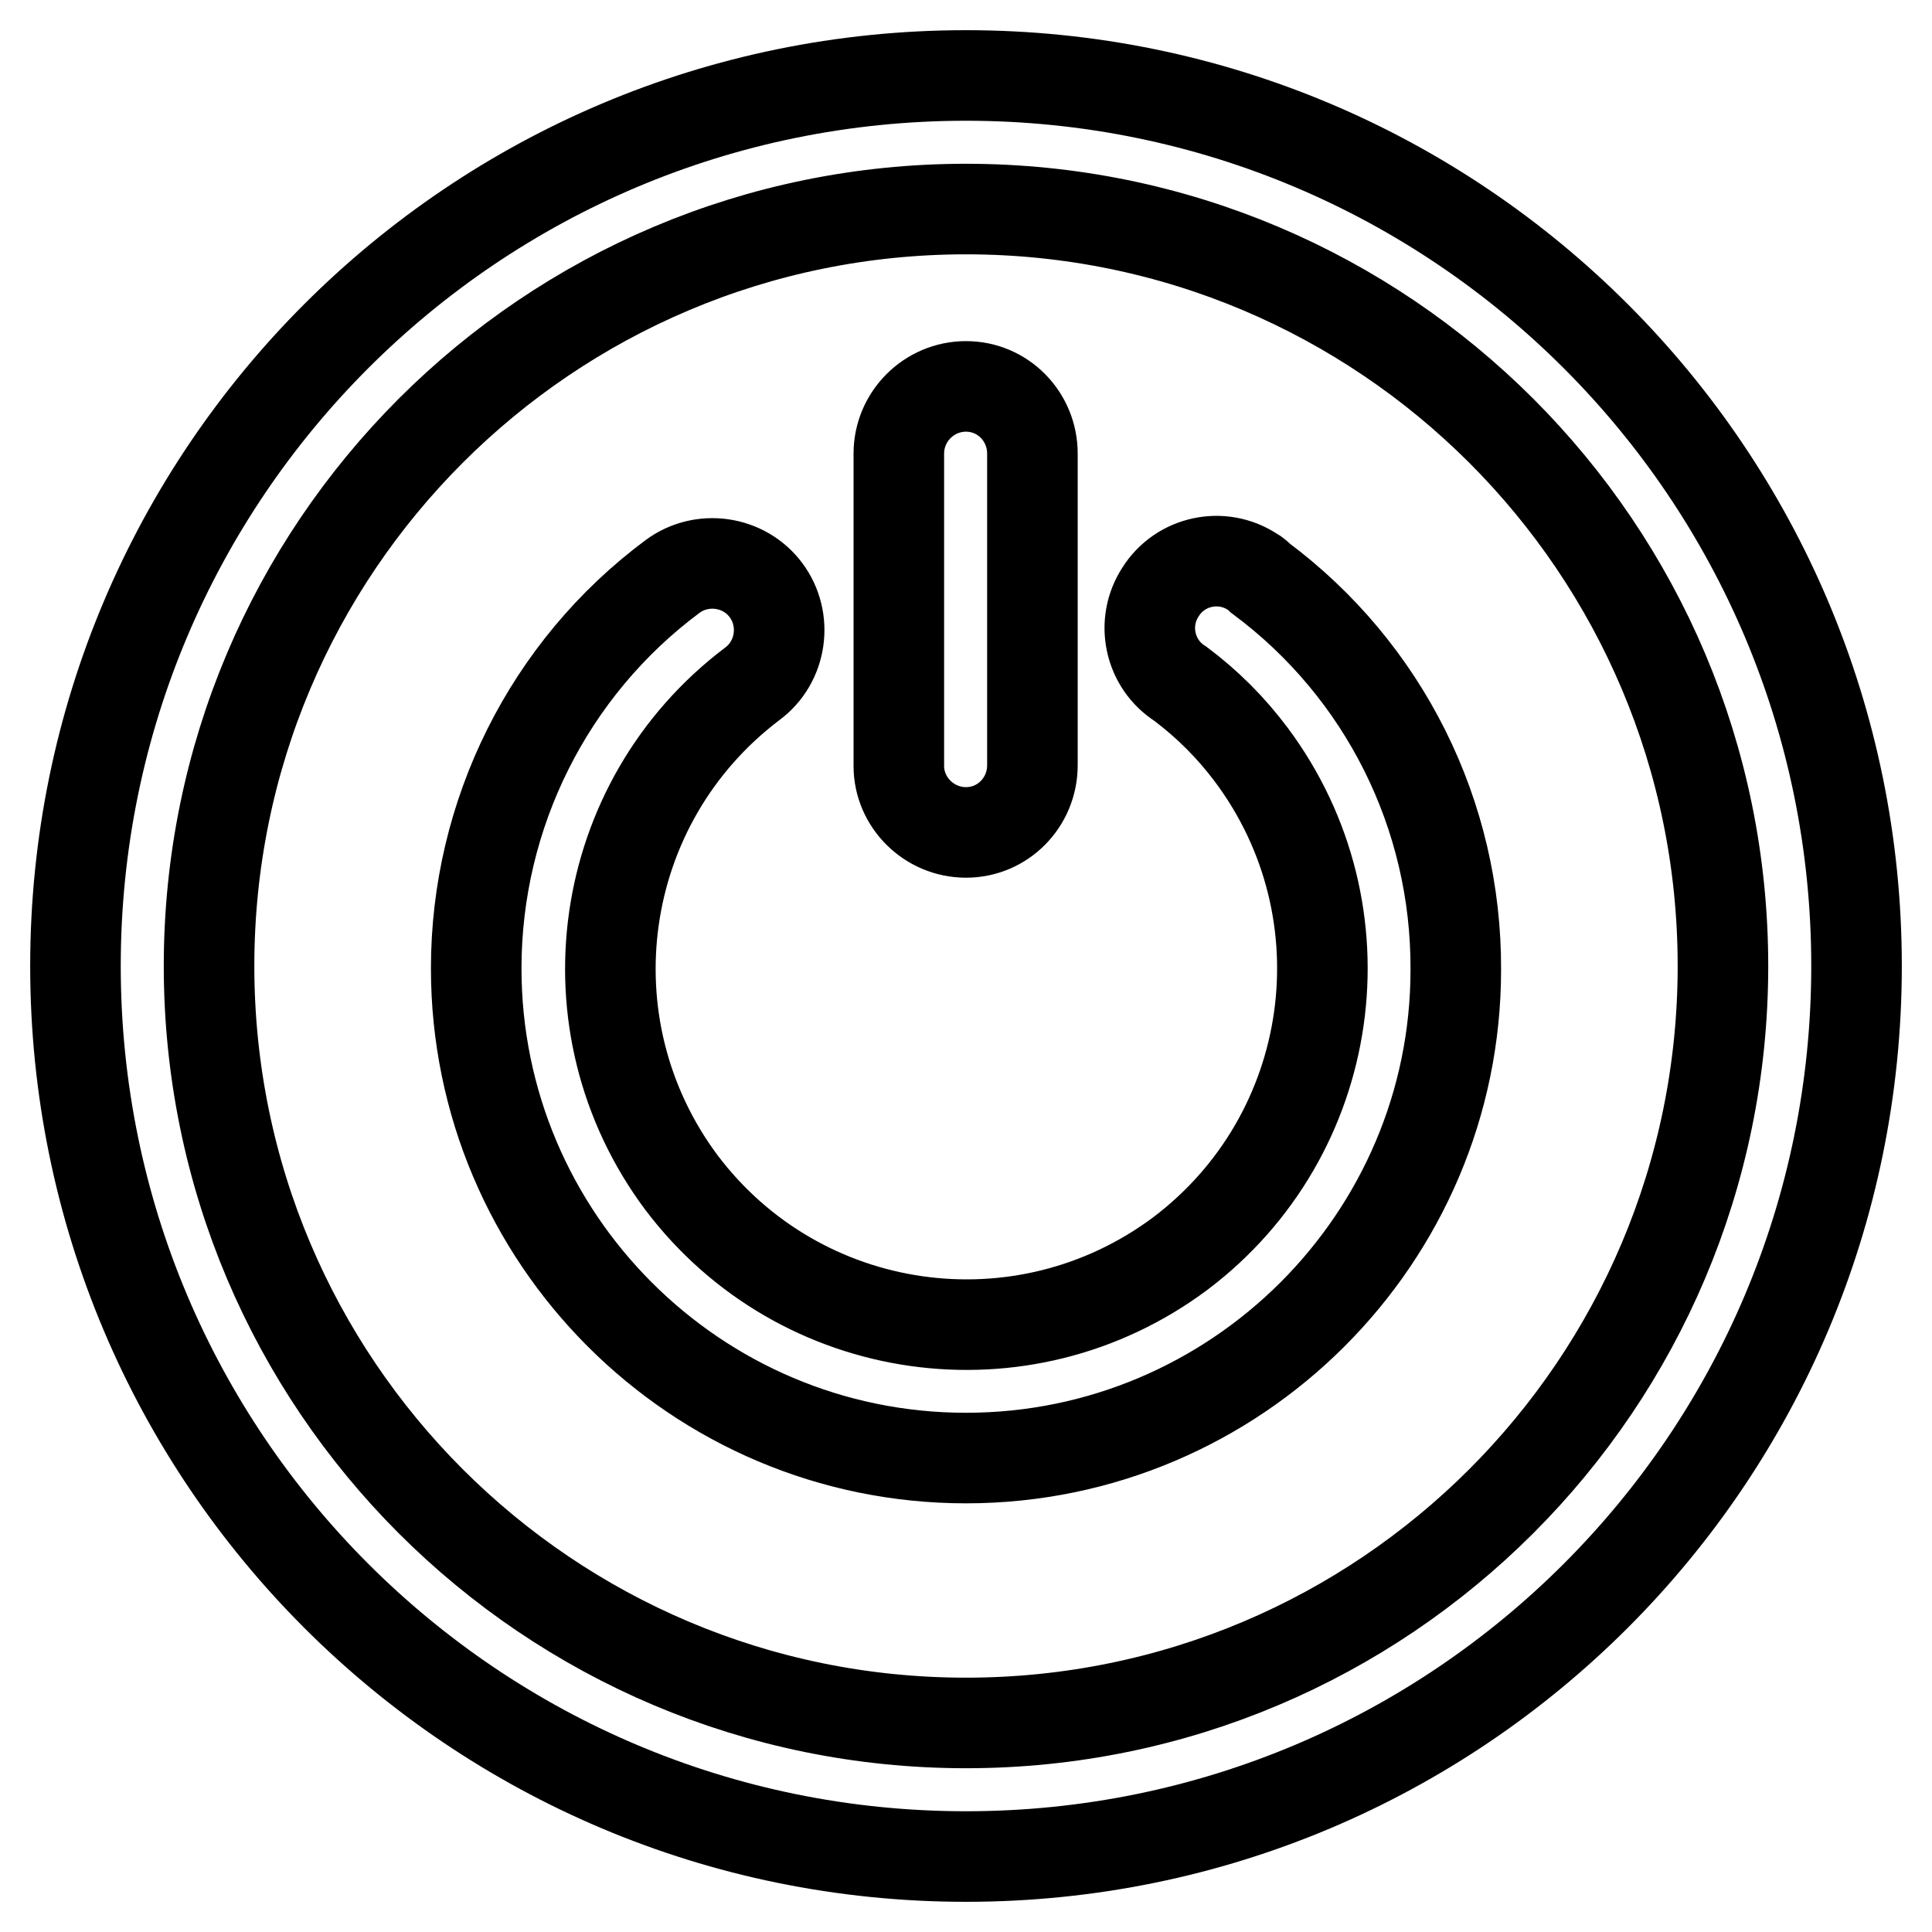
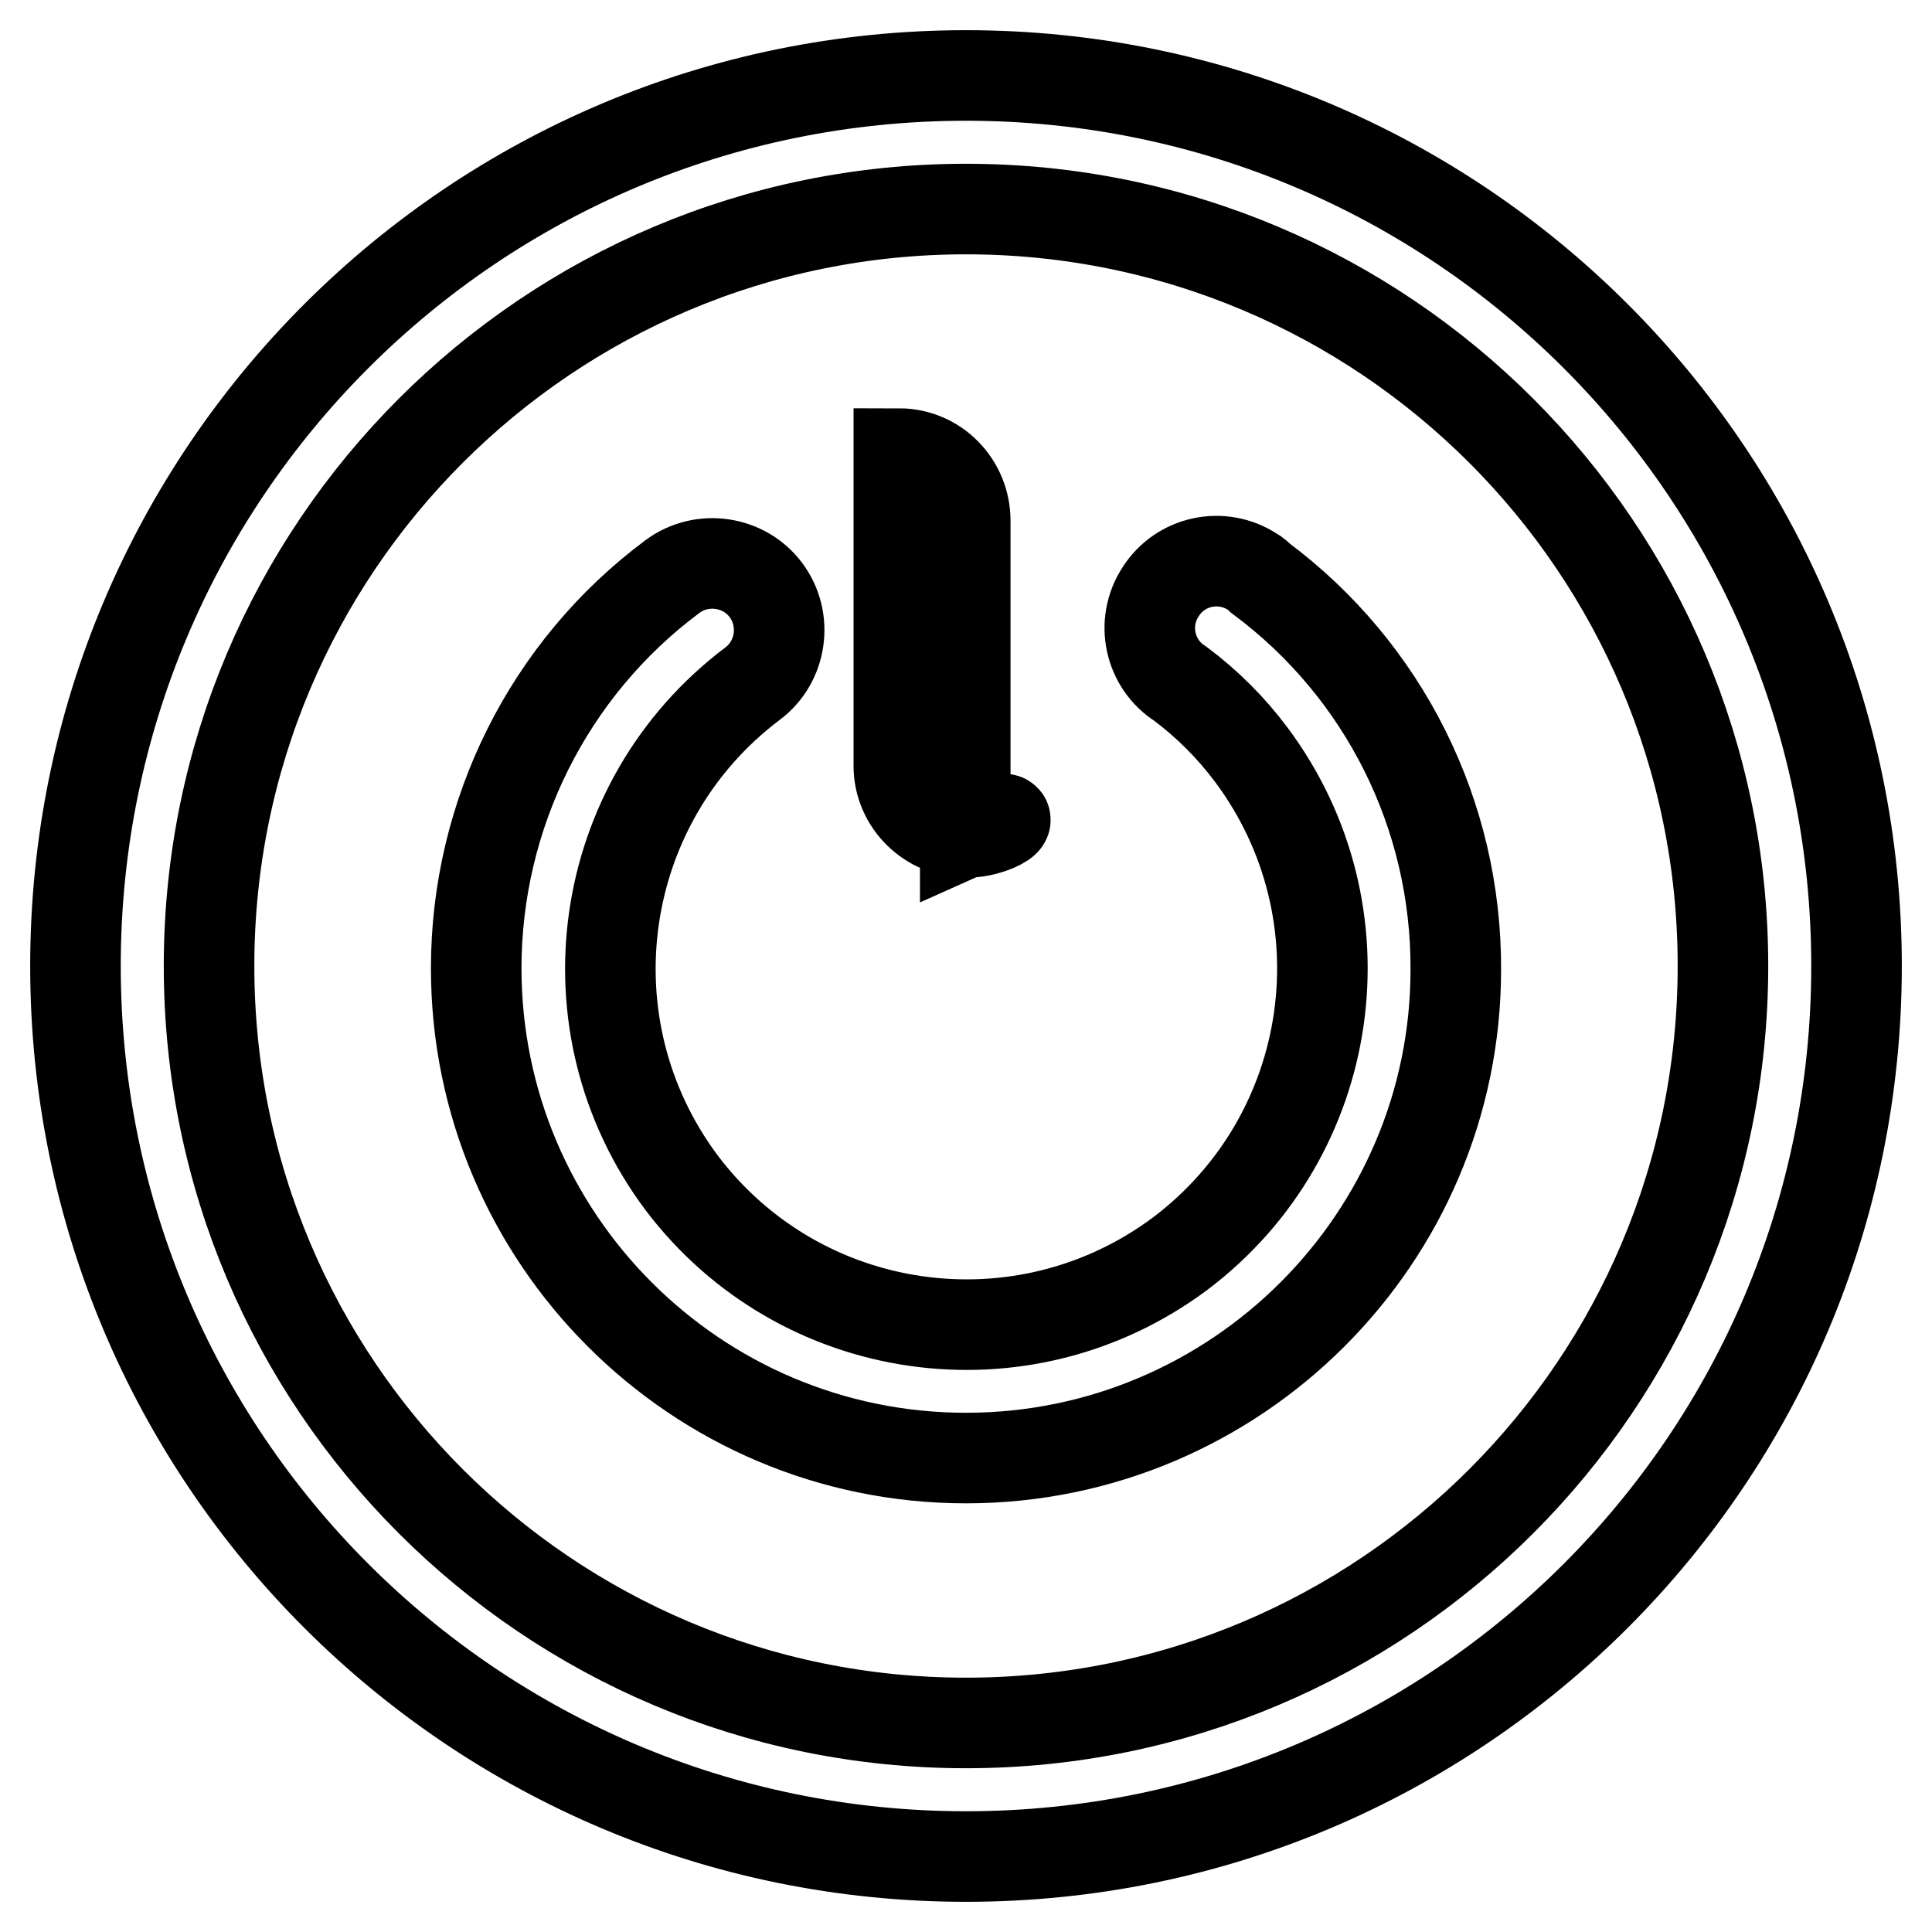
<svg xmlns="http://www.w3.org/2000/svg" version="1.1" x="0px" y="0px" viewBox="0 0 256 256" enable-background="new 0 0 256 256" xml:space="preserve">
  <g>
-     <path stroke-width="12" fill-opacity="0" stroke="#000000" d="M128,246c-65.2,0-118-52.8-118-118C10,62.8,62.8,10,128,10c65.2,0,118,52.8,118,118 C246,193.2,193.2,246,128,246z M128,27.7C72.6,27.7,27.7,72.6,27.7,128c0,55.4,44.9,100.3,100.3,100.3 c55.4,0,100.3-44.9,100.3-100.3C228.3,72.6,183.4,27.7,128,27.7z M128,110.3c-4.9,0-8.9-4-8.9-8.8V60.1c0-4.9,4-8.9,8.9-8.9l0,0 c4.9,0,8.8,4,8.8,8.9l0,0v41.3C136.8,106.3,132.9,110.3,128,110.3L128,110.3z M128,193.2c-35.8,0-64.9-29.1-64.9-64.9 c0-20.4,9.6-39.7,26-51.9c3.9-2.9,9.5-2.1,12.4,1.8s2.1,9.5-1.8,12.4c-20.8,15.7-25,45.2-9.4,66.1c15.7,20.8,45.2,25,66.1,9.4 c20.8-15.7,25-45.2,9.4-66.1c-2.7-3.6-5.8-6.7-9.4-9.4c-4.1-2.6-5.3-8.1-2.6-12.2c2.6-4.1,8.1-5.3,12.2-2.6c0.4,0.2,0.7,0.5,1,0.8 c16.4,12.2,26,31.4,25.9,51.9C192.9,164.1,163.8,193.2,128,193.2z" />
+     <path stroke-width="12" fill-opacity="0" stroke="#000000" d="M128,246c-65.2,0-118-52.8-118-118C10,62.8,62.8,10,128,10c65.2,0,118,52.8,118,118 C246,193.2,193.2,246,128,246z M128,27.7C72.6,27.7,27.7,72.6,27.7,128c0,55.4,44.9,100.3,100.3,100.3 c55.4,0,100.3-44.9,100.3-100.3C228.3,72.6,183.4,27.7,128,27.7z M128,110.3c-4.9,0-8.9-4-8.9-8.8V60.1l0,0 c4.9,0,8.8,4,8.8,8.9l0,0v41.3C136.8,106.3,132.9,110.3,128,110.3L128,110.3z M128,193.2c-35.8,0-64.9-29.1-64.9-64.9 c0-20.4,9.6-39.7,26-51.9c3.9-2.9,9.5-2.1,12.4,1.8s2.1,9.5-1.8,12.4c-20.8,15.7-25,45.2-9.4,66.1c15.7,20.8,45.2,25,66.1,9.4 c20.8-15.7,25-45.2,9.4-66.1c-2.7-3.6-5.8-6.7-9.4-9.4c-4.1-2.6-5.3-8.1-2.6-12.2c2.6-4.1,8.1-5.3,12.2-2.6c0.4,0.2,0.7,0.5,1,0.8 c16.4,12.2,26,31.4,25.9,51.9C192.9,164.1,163.8,193.2,128,193.2z" />
  </g>
</svg>